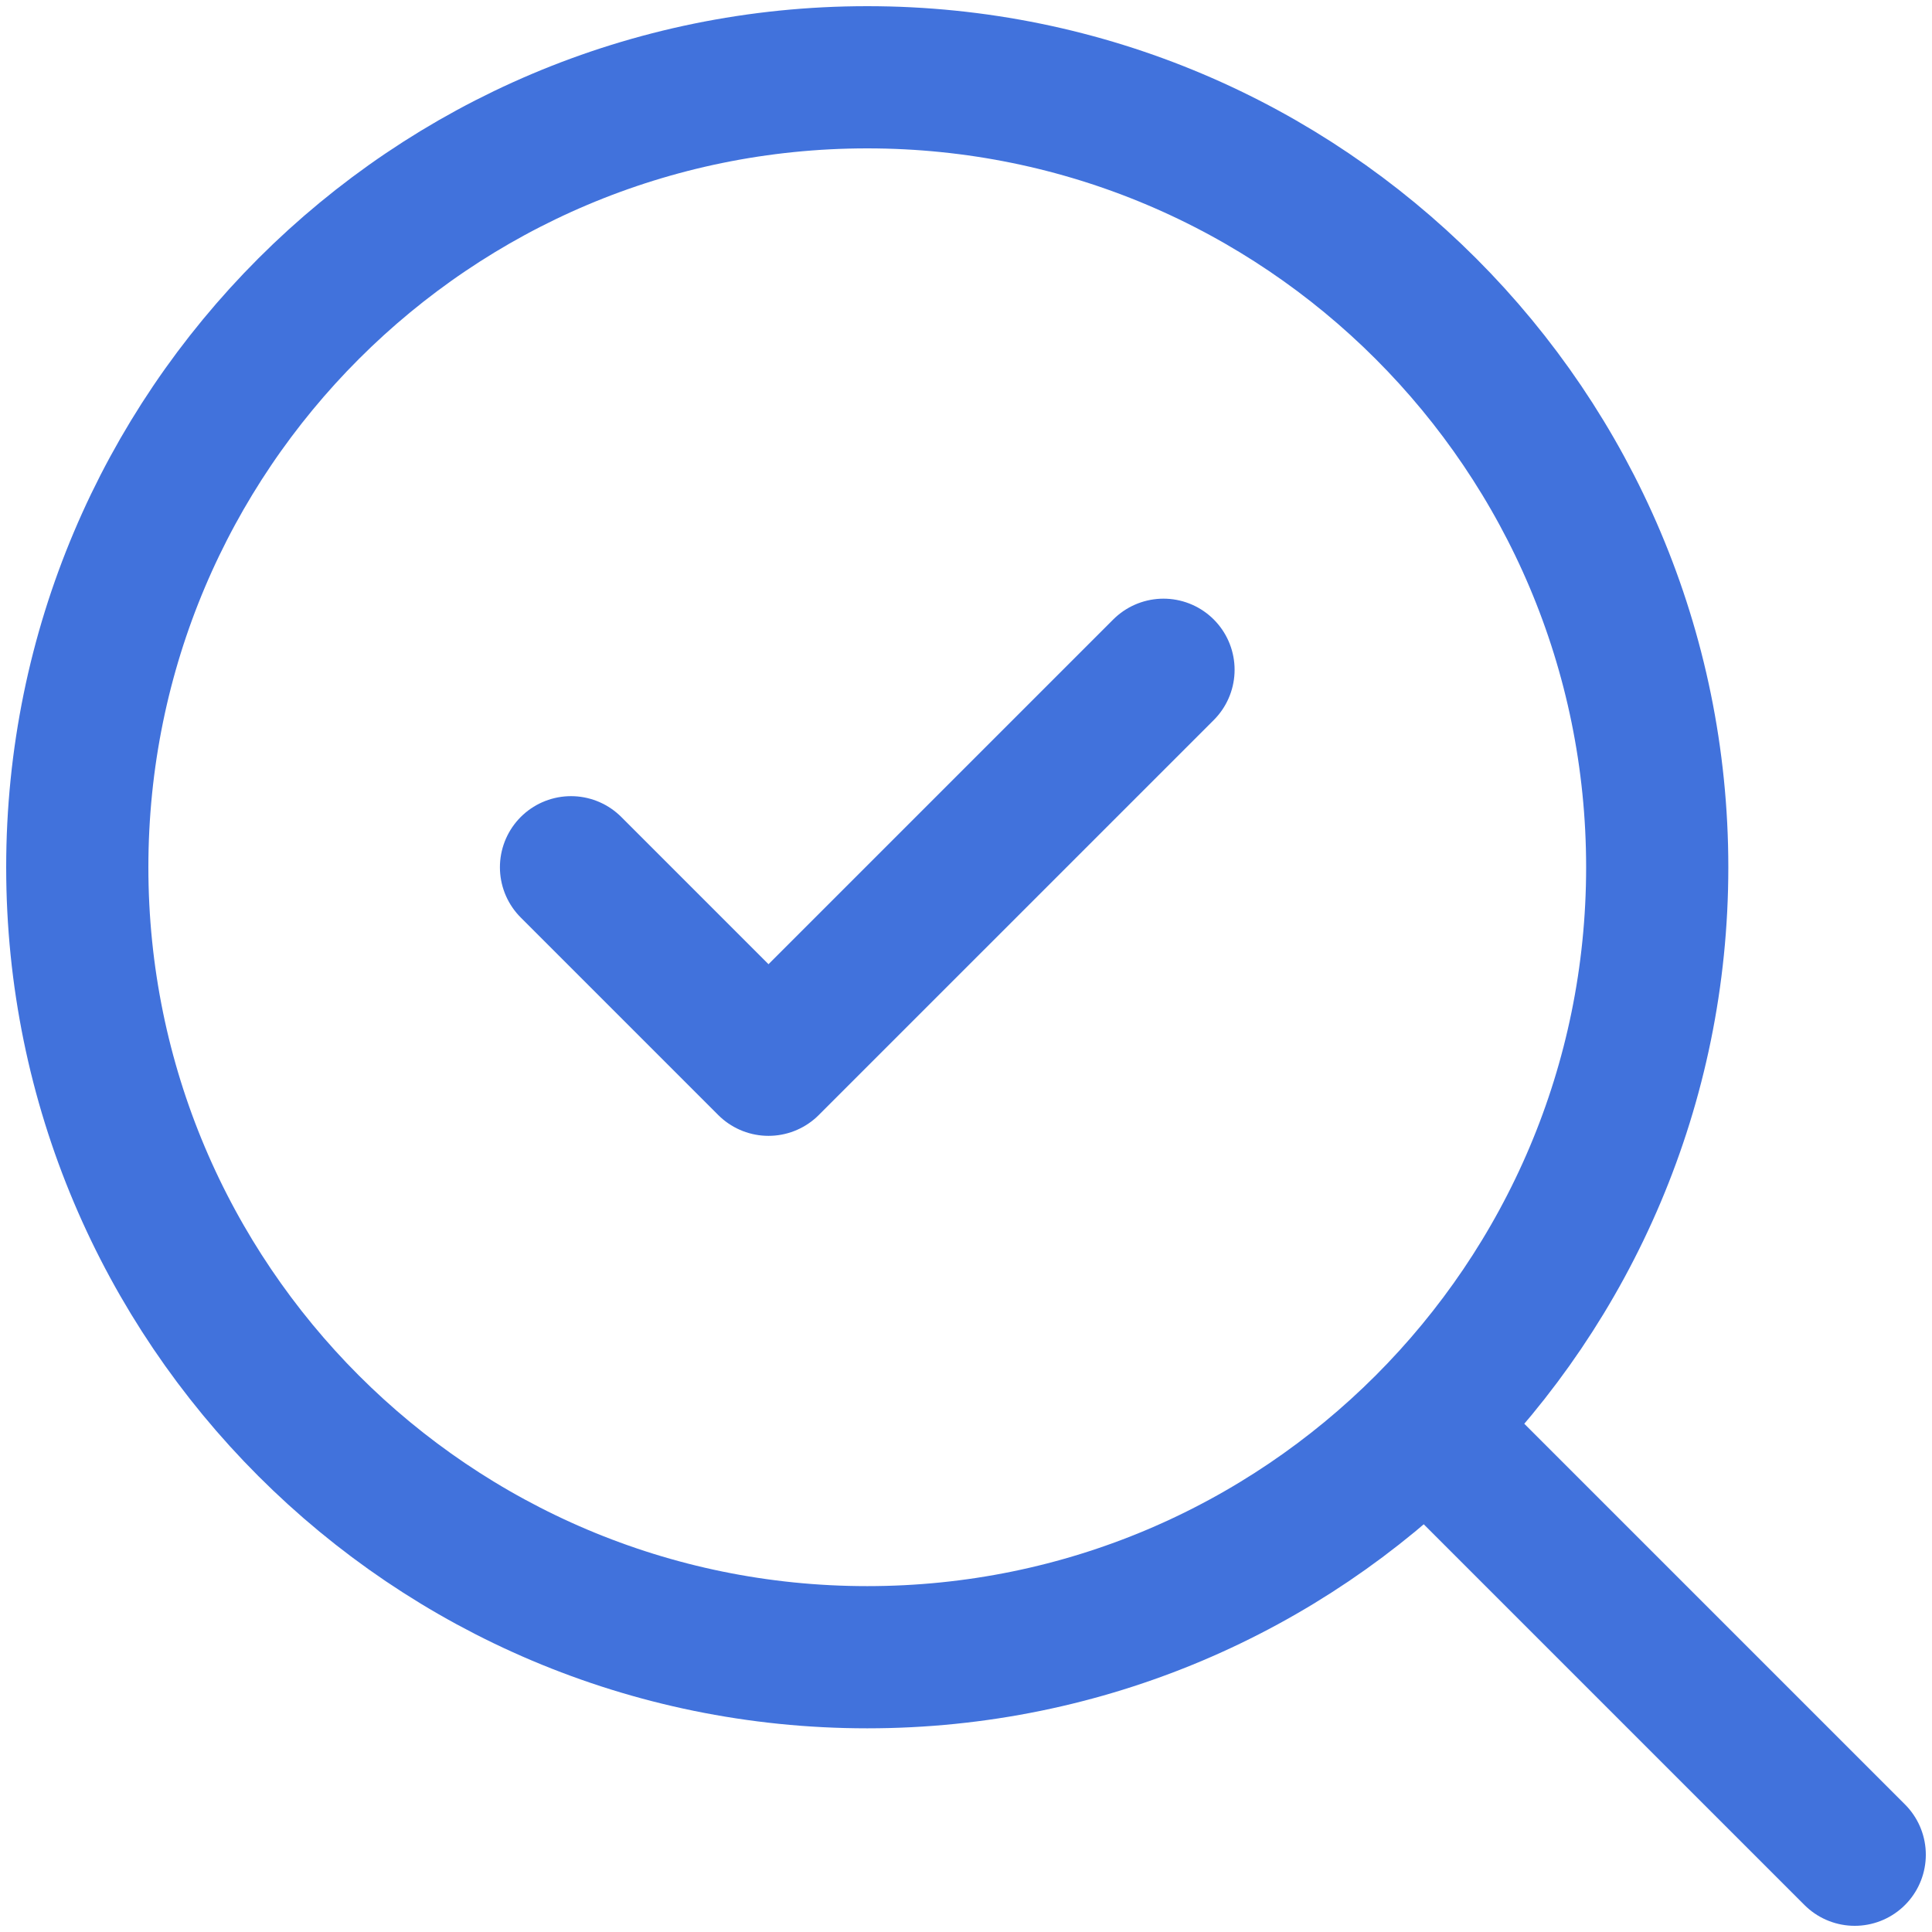
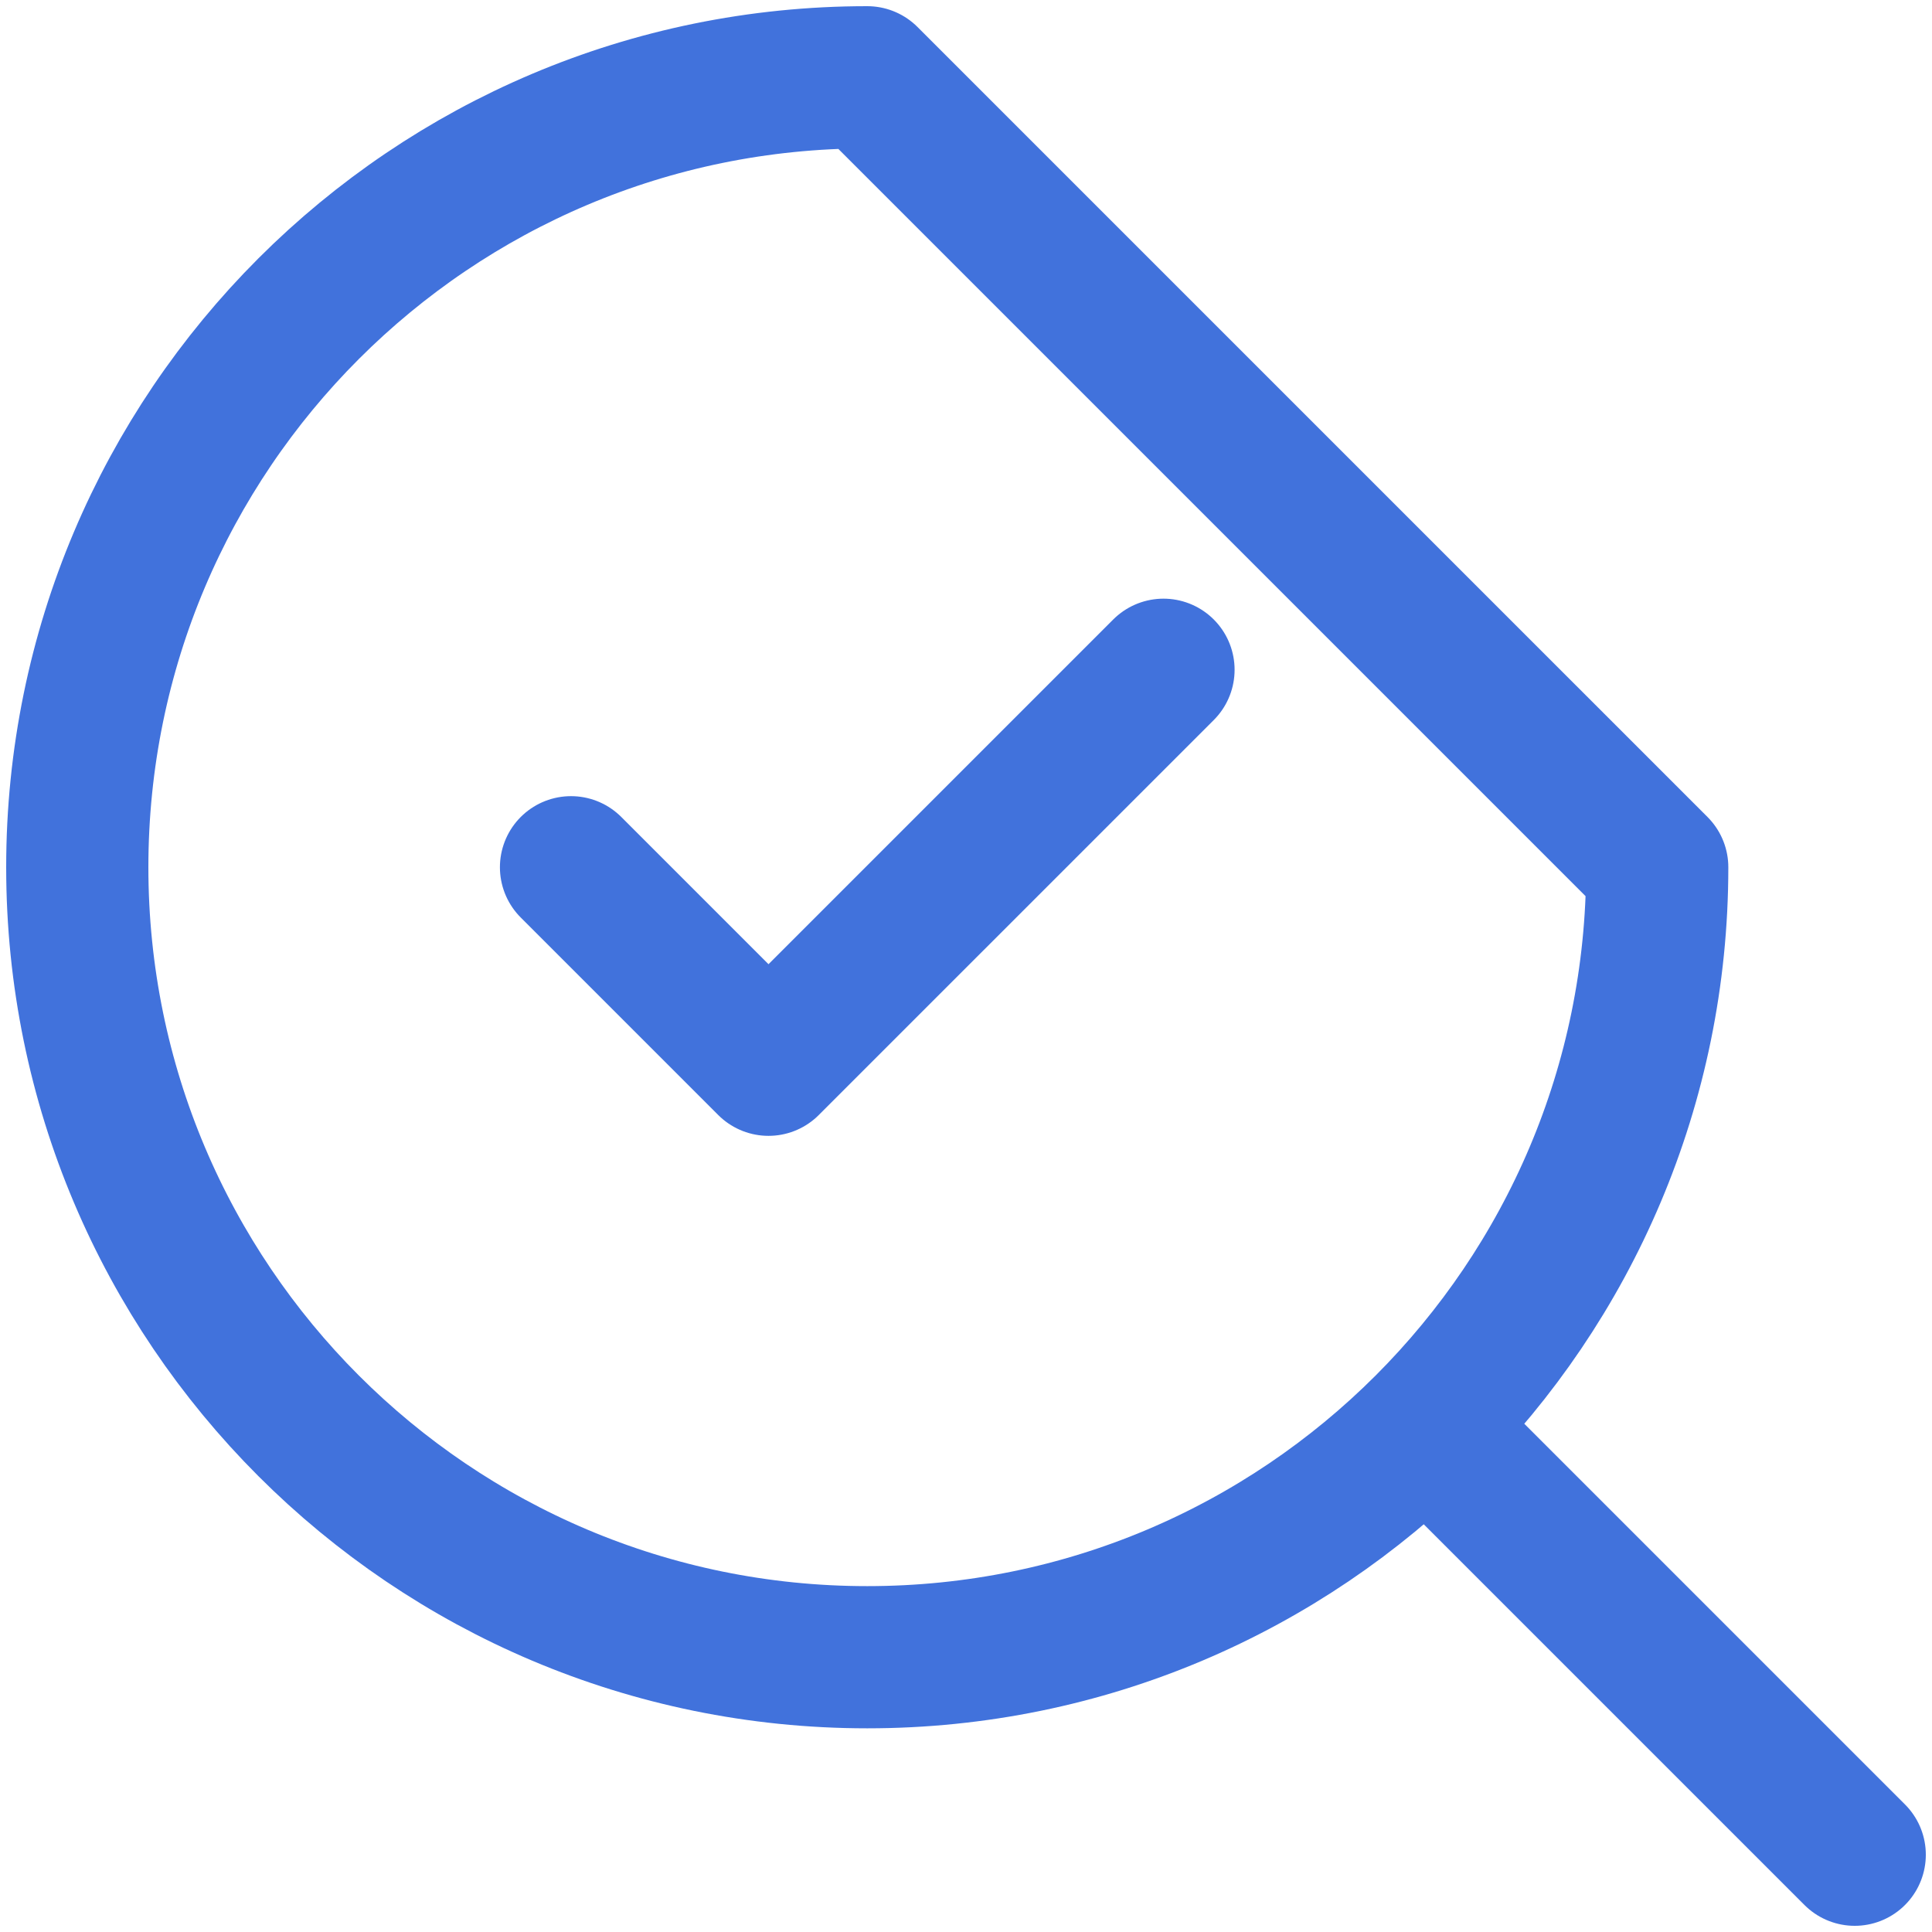
<svg xmlns="http://www.w3.org/2000/svg" width="250" height="250" viewBox="0 0 250 250" fill="none">
-   <path d="M73.889 112.222L99.444 137.778L150.556 86.667M240 240L185.056 185.056M214.444 112.222C214.444 168.678 168.678 214.444 112.222 214.444C55.766 214.444 10 168.678 10 112.222C10 55.766 55.766 10 112.222 10C168.678 10 214.444 55.766 214.444 112.222Z" stroke="#4172DC" stroke-width="18.4" stroke-linecap="round" stroke-linejoin="round" />
+   <path d="M73.889 112.222L99.444 137.778L150.556 86.667M240 240L185.056 185.056M214.444 112.222C214.444 168.678 168.678 214.444 112.222 214.444C55.766 214.444 10 168.678 10 112.222C10 55.766 55.766 10 112.222 10Z" stroke="#4172DC" stroke-width="18.4" stroke-linecap="round" stroke-linejoin="round" />
</svg>